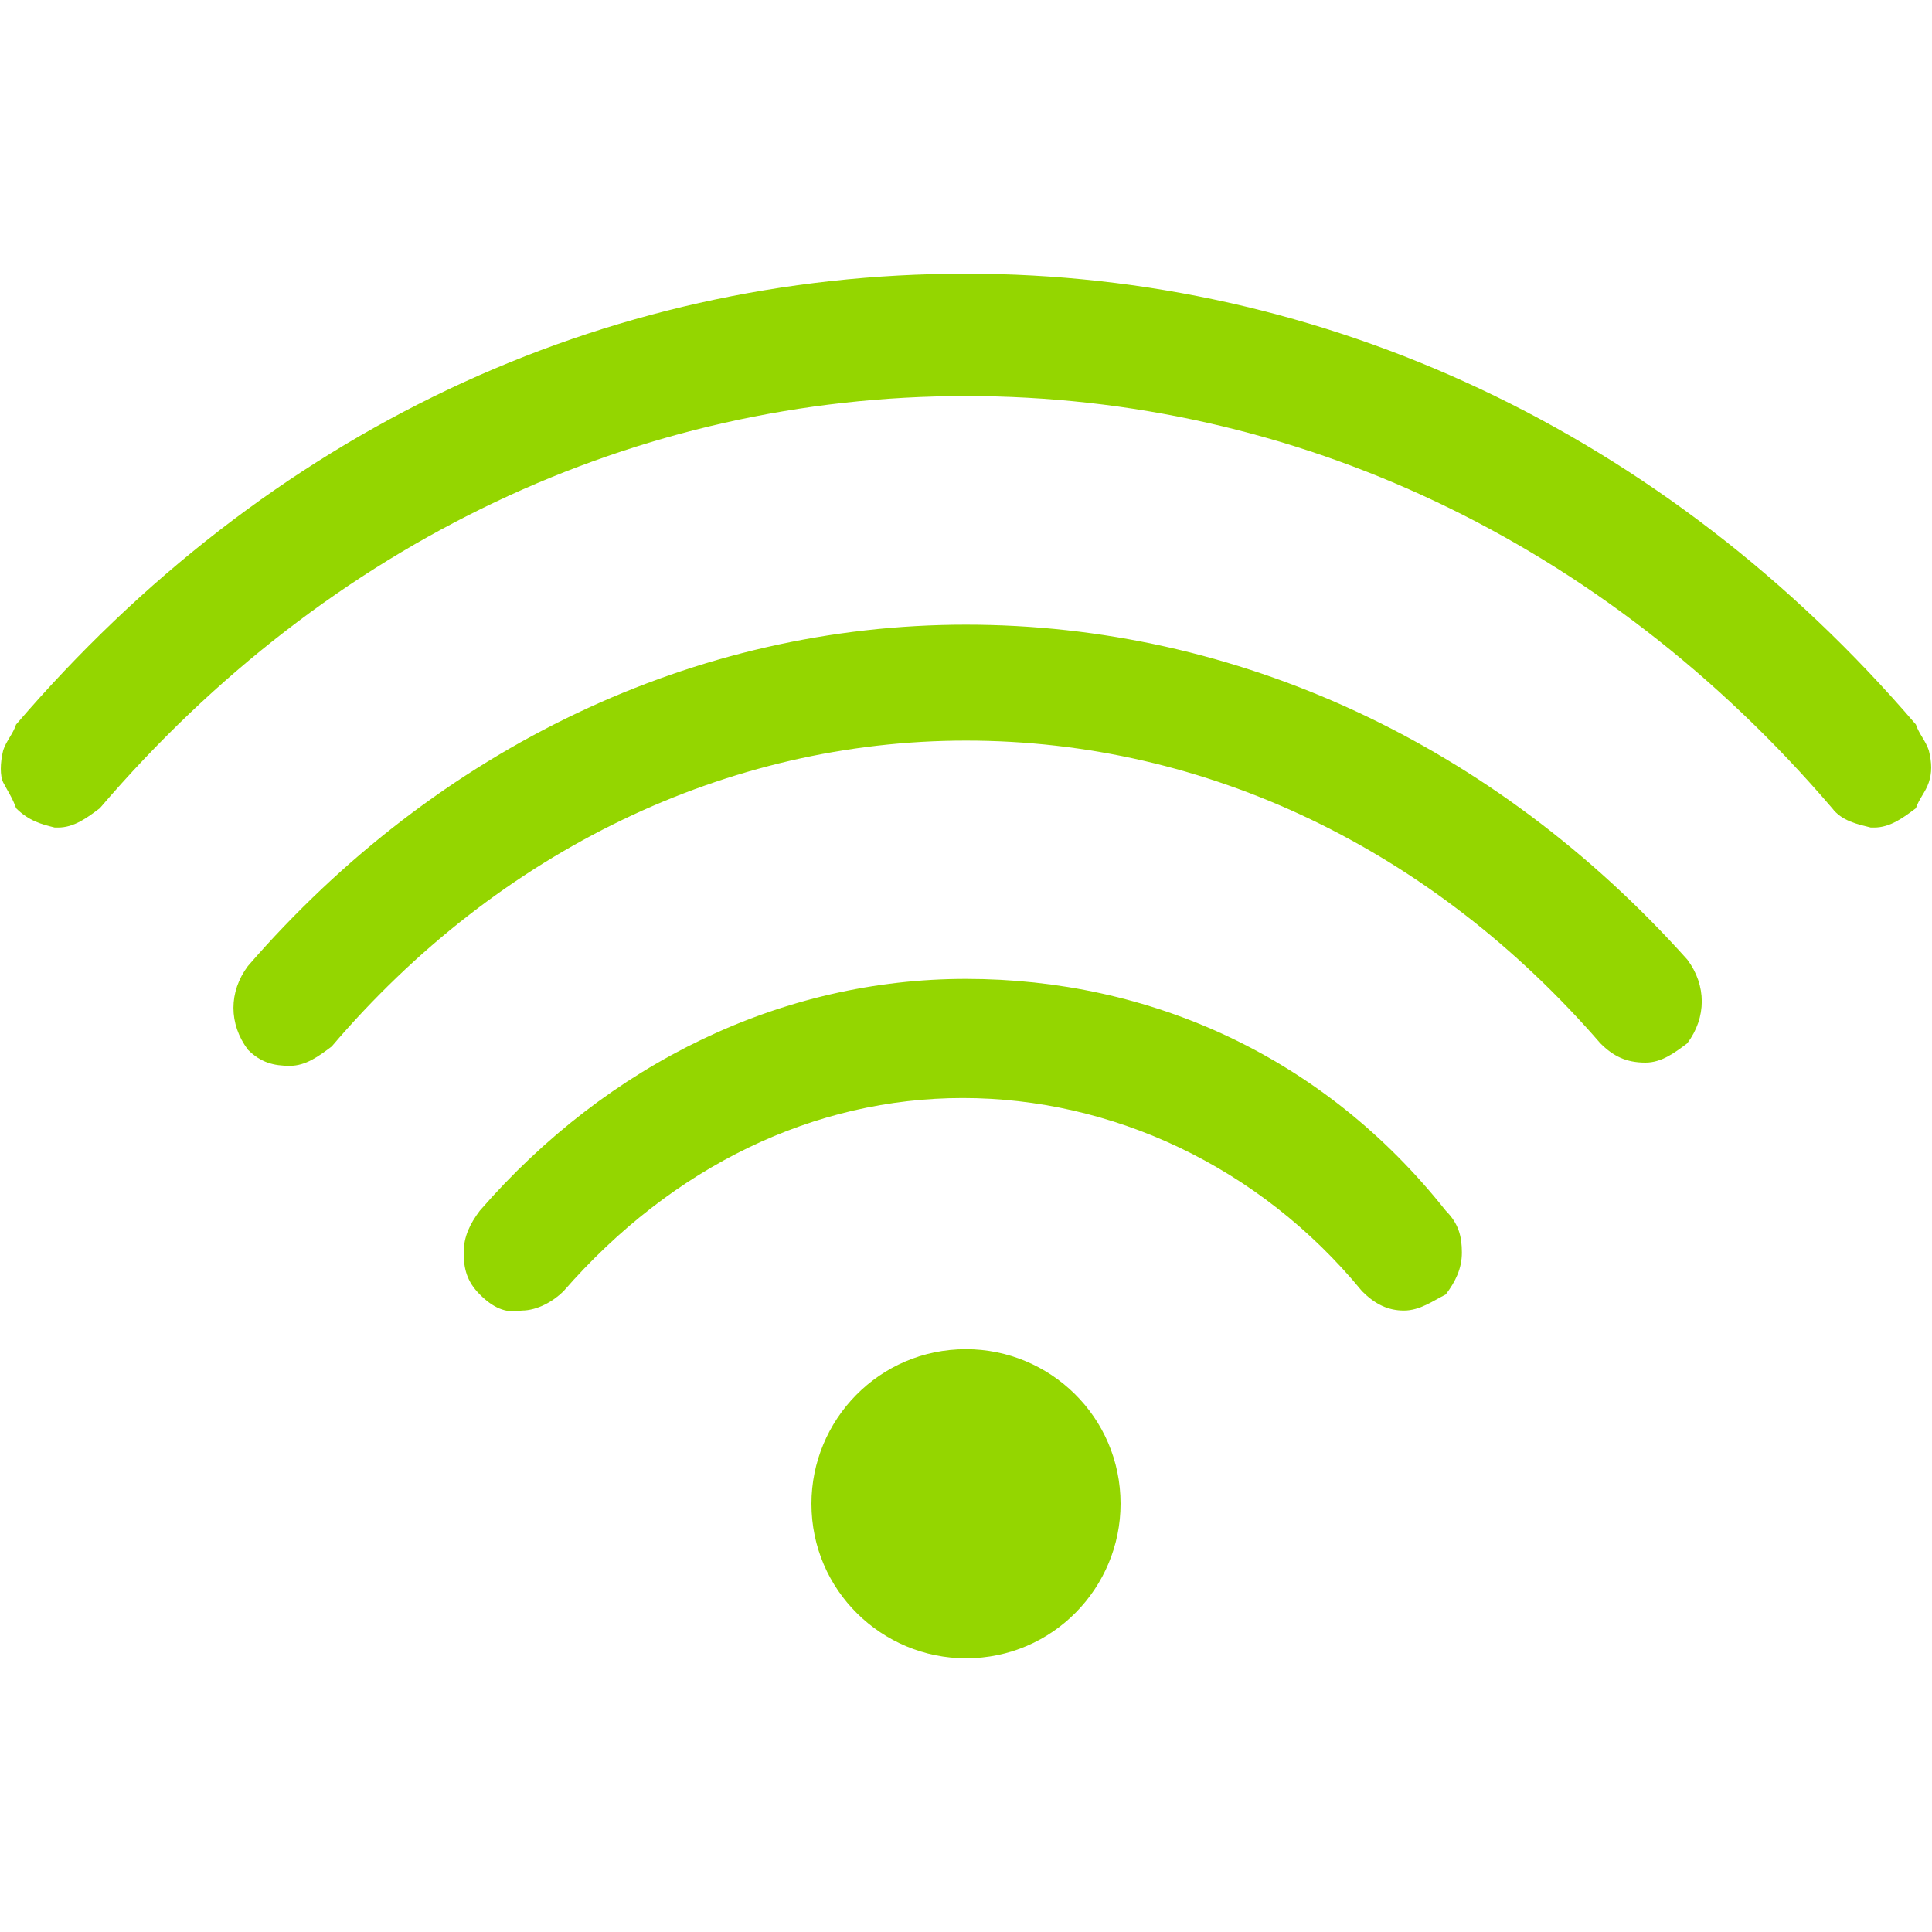
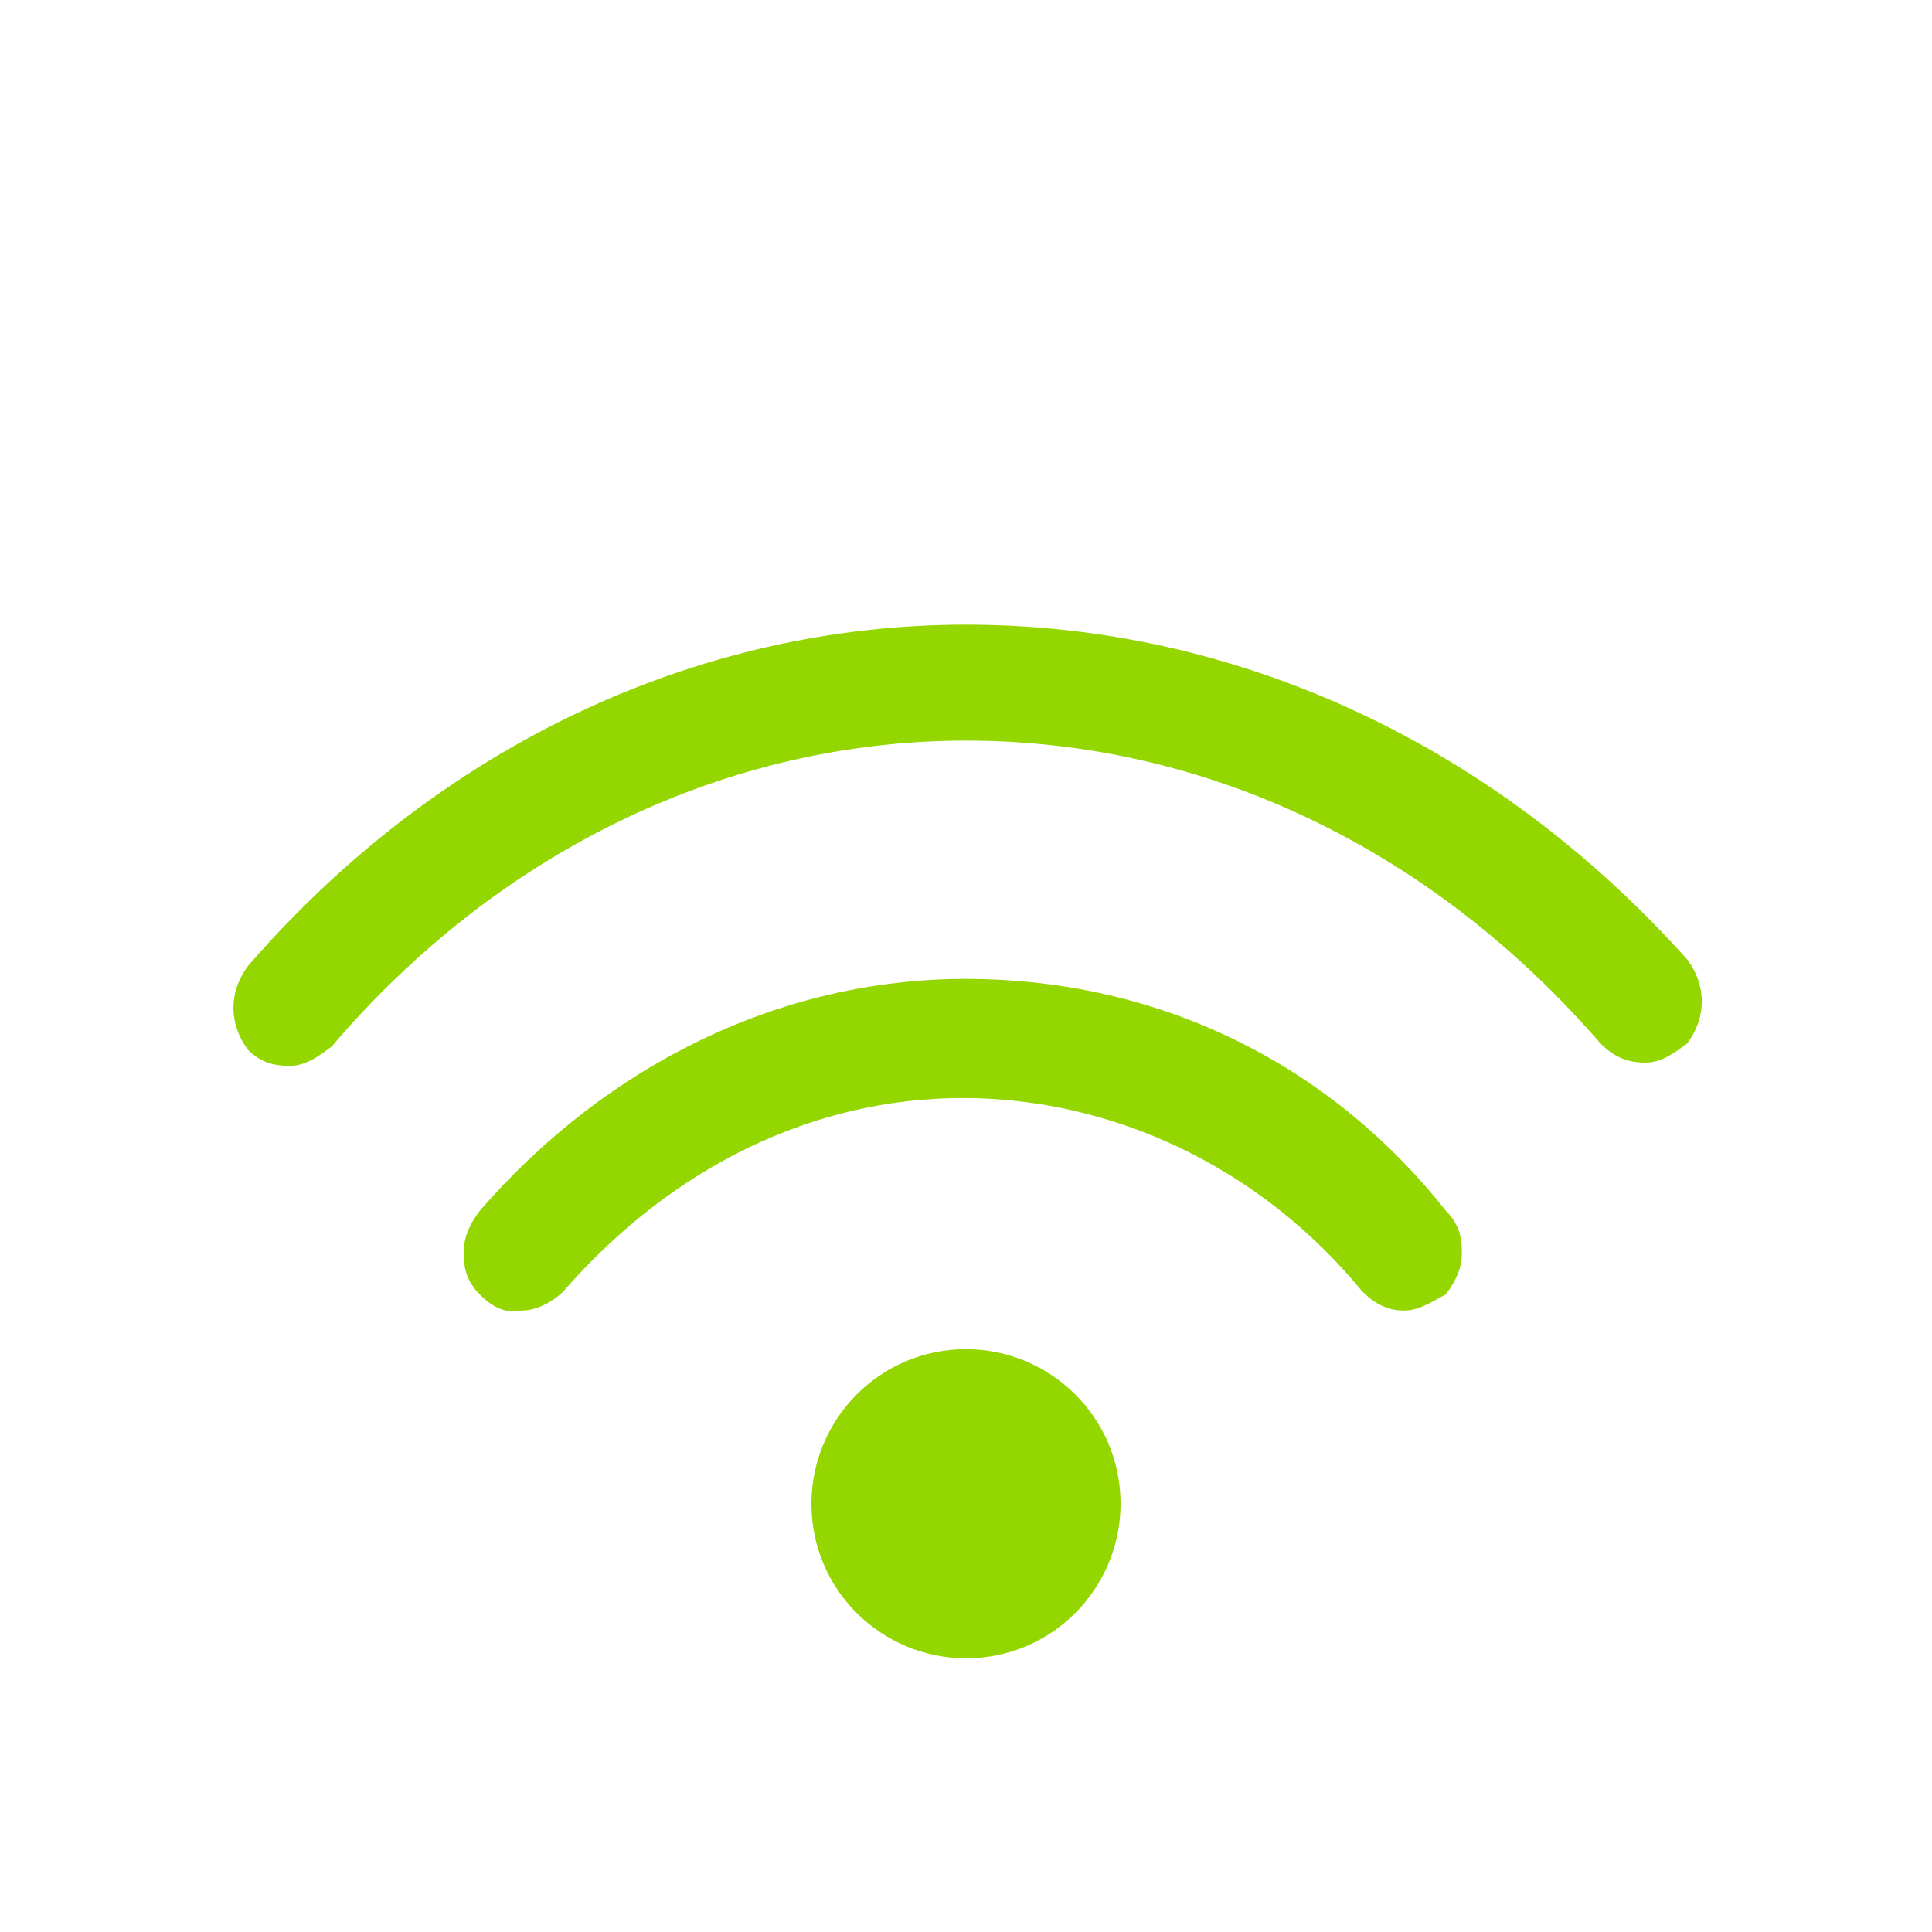
<svg xmlns="http://www.w3.org/2000/svg" version="1.1" id="Layer_1" x="0px" y="0px" viewBox="0 0 60 60" style="enable-background:new 0 0 60 60;" xml:space="preserve">
  <style type="text/css">
	.st0{fill:#94D600;}
</style>
  <g>
-     <path class="st0" d="M30,41.9c-2.7,0-4.8,2.2-4.8,4.8c0,2.7,2.2,4.8,4.8,4.8c2.7,0,4.8-2.2,4.8-4.8C34.8,44,32.6,41.9,30,41.9z" />
+     <path class="st0" d="M30,41.9c-2.7,0-4.8,2.2-4.8,4.8c0,2.7,2.2,4.8,4.8,4.8c2.7,0,4.8-2.2,4.8-4.8C34.8,44,32.6,41.9,30,41.9" />
    <path class="st0" d="M30,19.4c-8.4,0-16.4,3.8-22.3,10.6c-0.6,0.8-0.6,1.8,0,2.6C8.1,33,8.5,33.1,9,33.1s0.9-0.3,1.3-0.6   C15.5,26.4,22.6,23,30,23c7.5,0,14.5,3.4,19.7,9.4c0.4,0.4,0.8,0.6,1.4,0.6c0.5,0,0.9-0.3,1.3-0.6c0.6-0.8,0.6-1.8,0-2.6   C46.4,23.1,38.4,19.4,30,19.4z" />
-     <path class="st0" d="M59.9,23.3c-0.1-0.3-0.3-0.5-0.4-0.8c-7.8-9.1-18.4-14-29.5-14c-11.3,0-21.7,4.9-29.5,14   c-0.1,0.3-0.3,0.5-0.4,0.8c-0.1,0.4-0.1,0.8,0,1s0.3,0.5,0.4,0.8c0.4,0.4,0.8,0.5,1.2,0.6h0.1l0,0c0.5,0,0.9-0.3,1.3-0.6   c7.1-8.3,16.7-12.8,26.9-12.8s19.8,4.5,26.9,12.8c0.3,0.4,0.8,0.5,1.2,0.6h0.1c0.5,0,0.9-0.3,1.3-0.6c0.1-0.3,0.3-0.5,0.4-0.8   C60,24,60,23.7,59.9,23.3z" />
    <path class="st0" d="M30,30.4c-5.7,0-11.1,2.6-15.1,7.2c-0.3,0.4-0.5,0.8-0.5,1.3s0.1,0.9,0.5,1.3c0.4,0.4,0.8,0.6,1.3,0.5   c0.5,0,1-0.3,1.3-0.6c3.4-3.9,7.8-6,12.4-6s9.2,2.1,12.4,6c0.4,0.4,0.8,0.6,1.3,0.6c0.5,0,0.9-0.3,1.3-0.5c0.3-0.4,0.5-0.8,0.5-1.3   s-0.1-0.9-0.5-1.3C41.1,32.8,35.7,30.4,30,30.4z" />
  </g>
</svg>